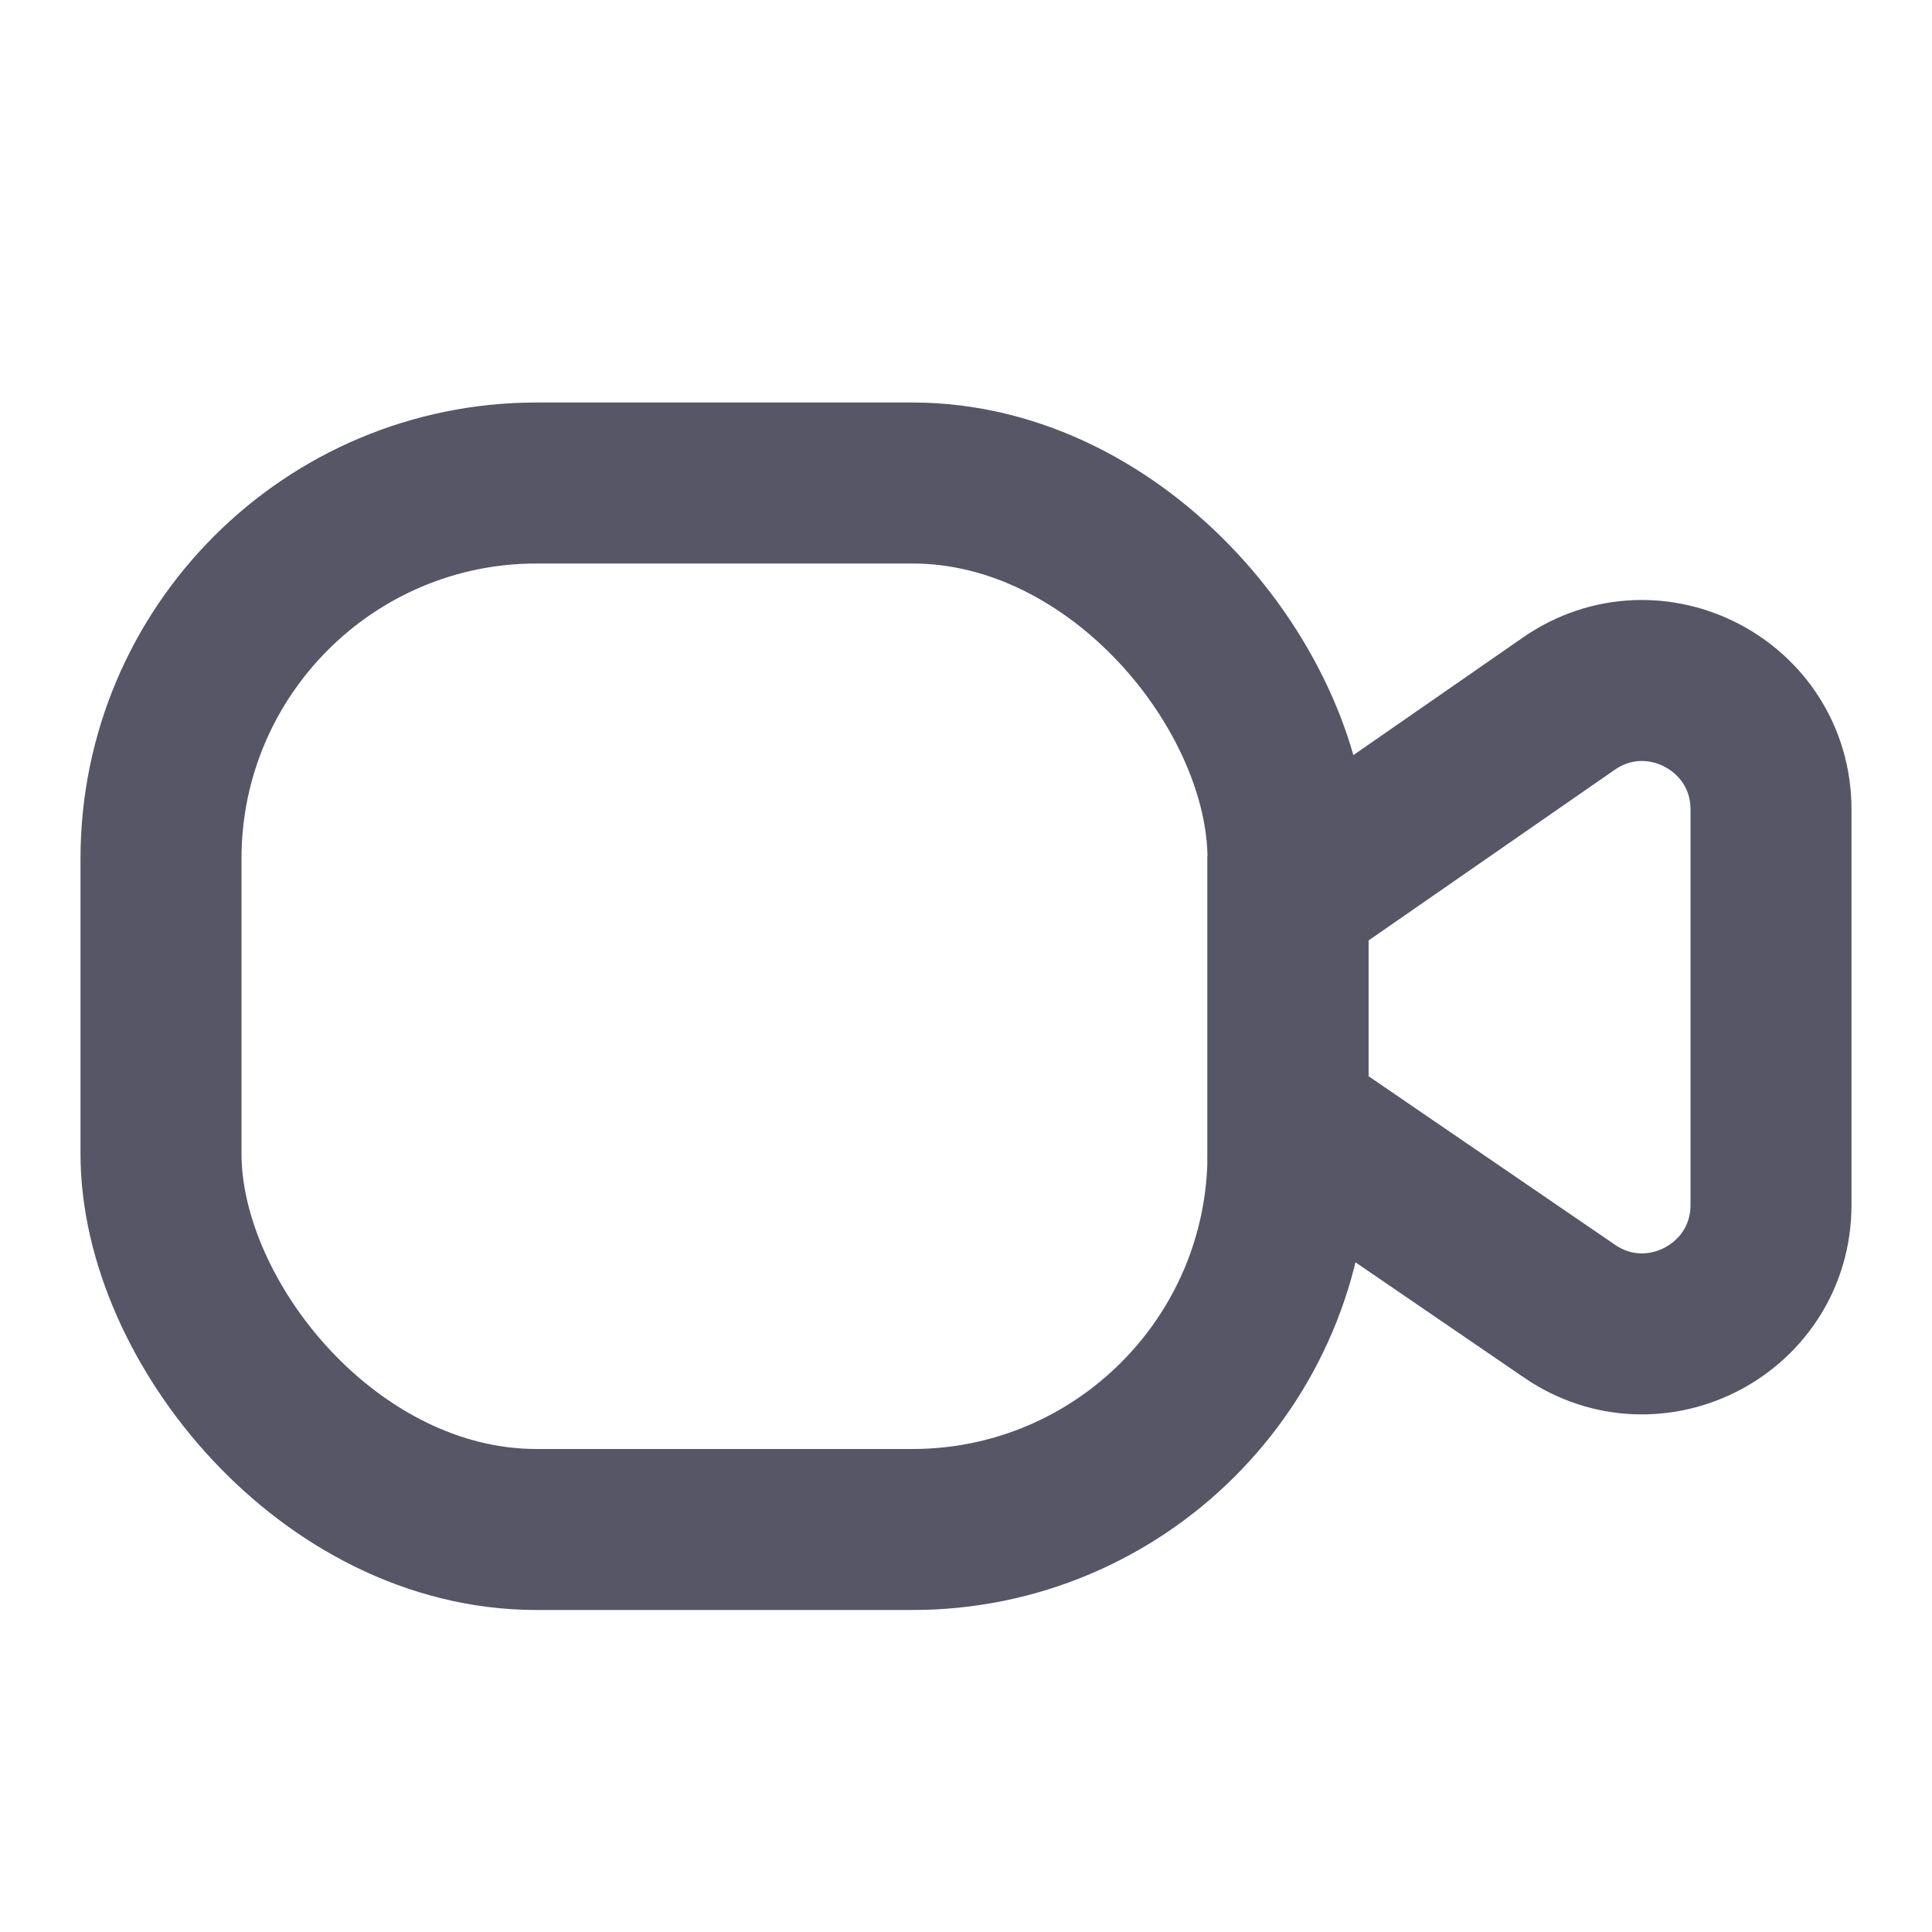
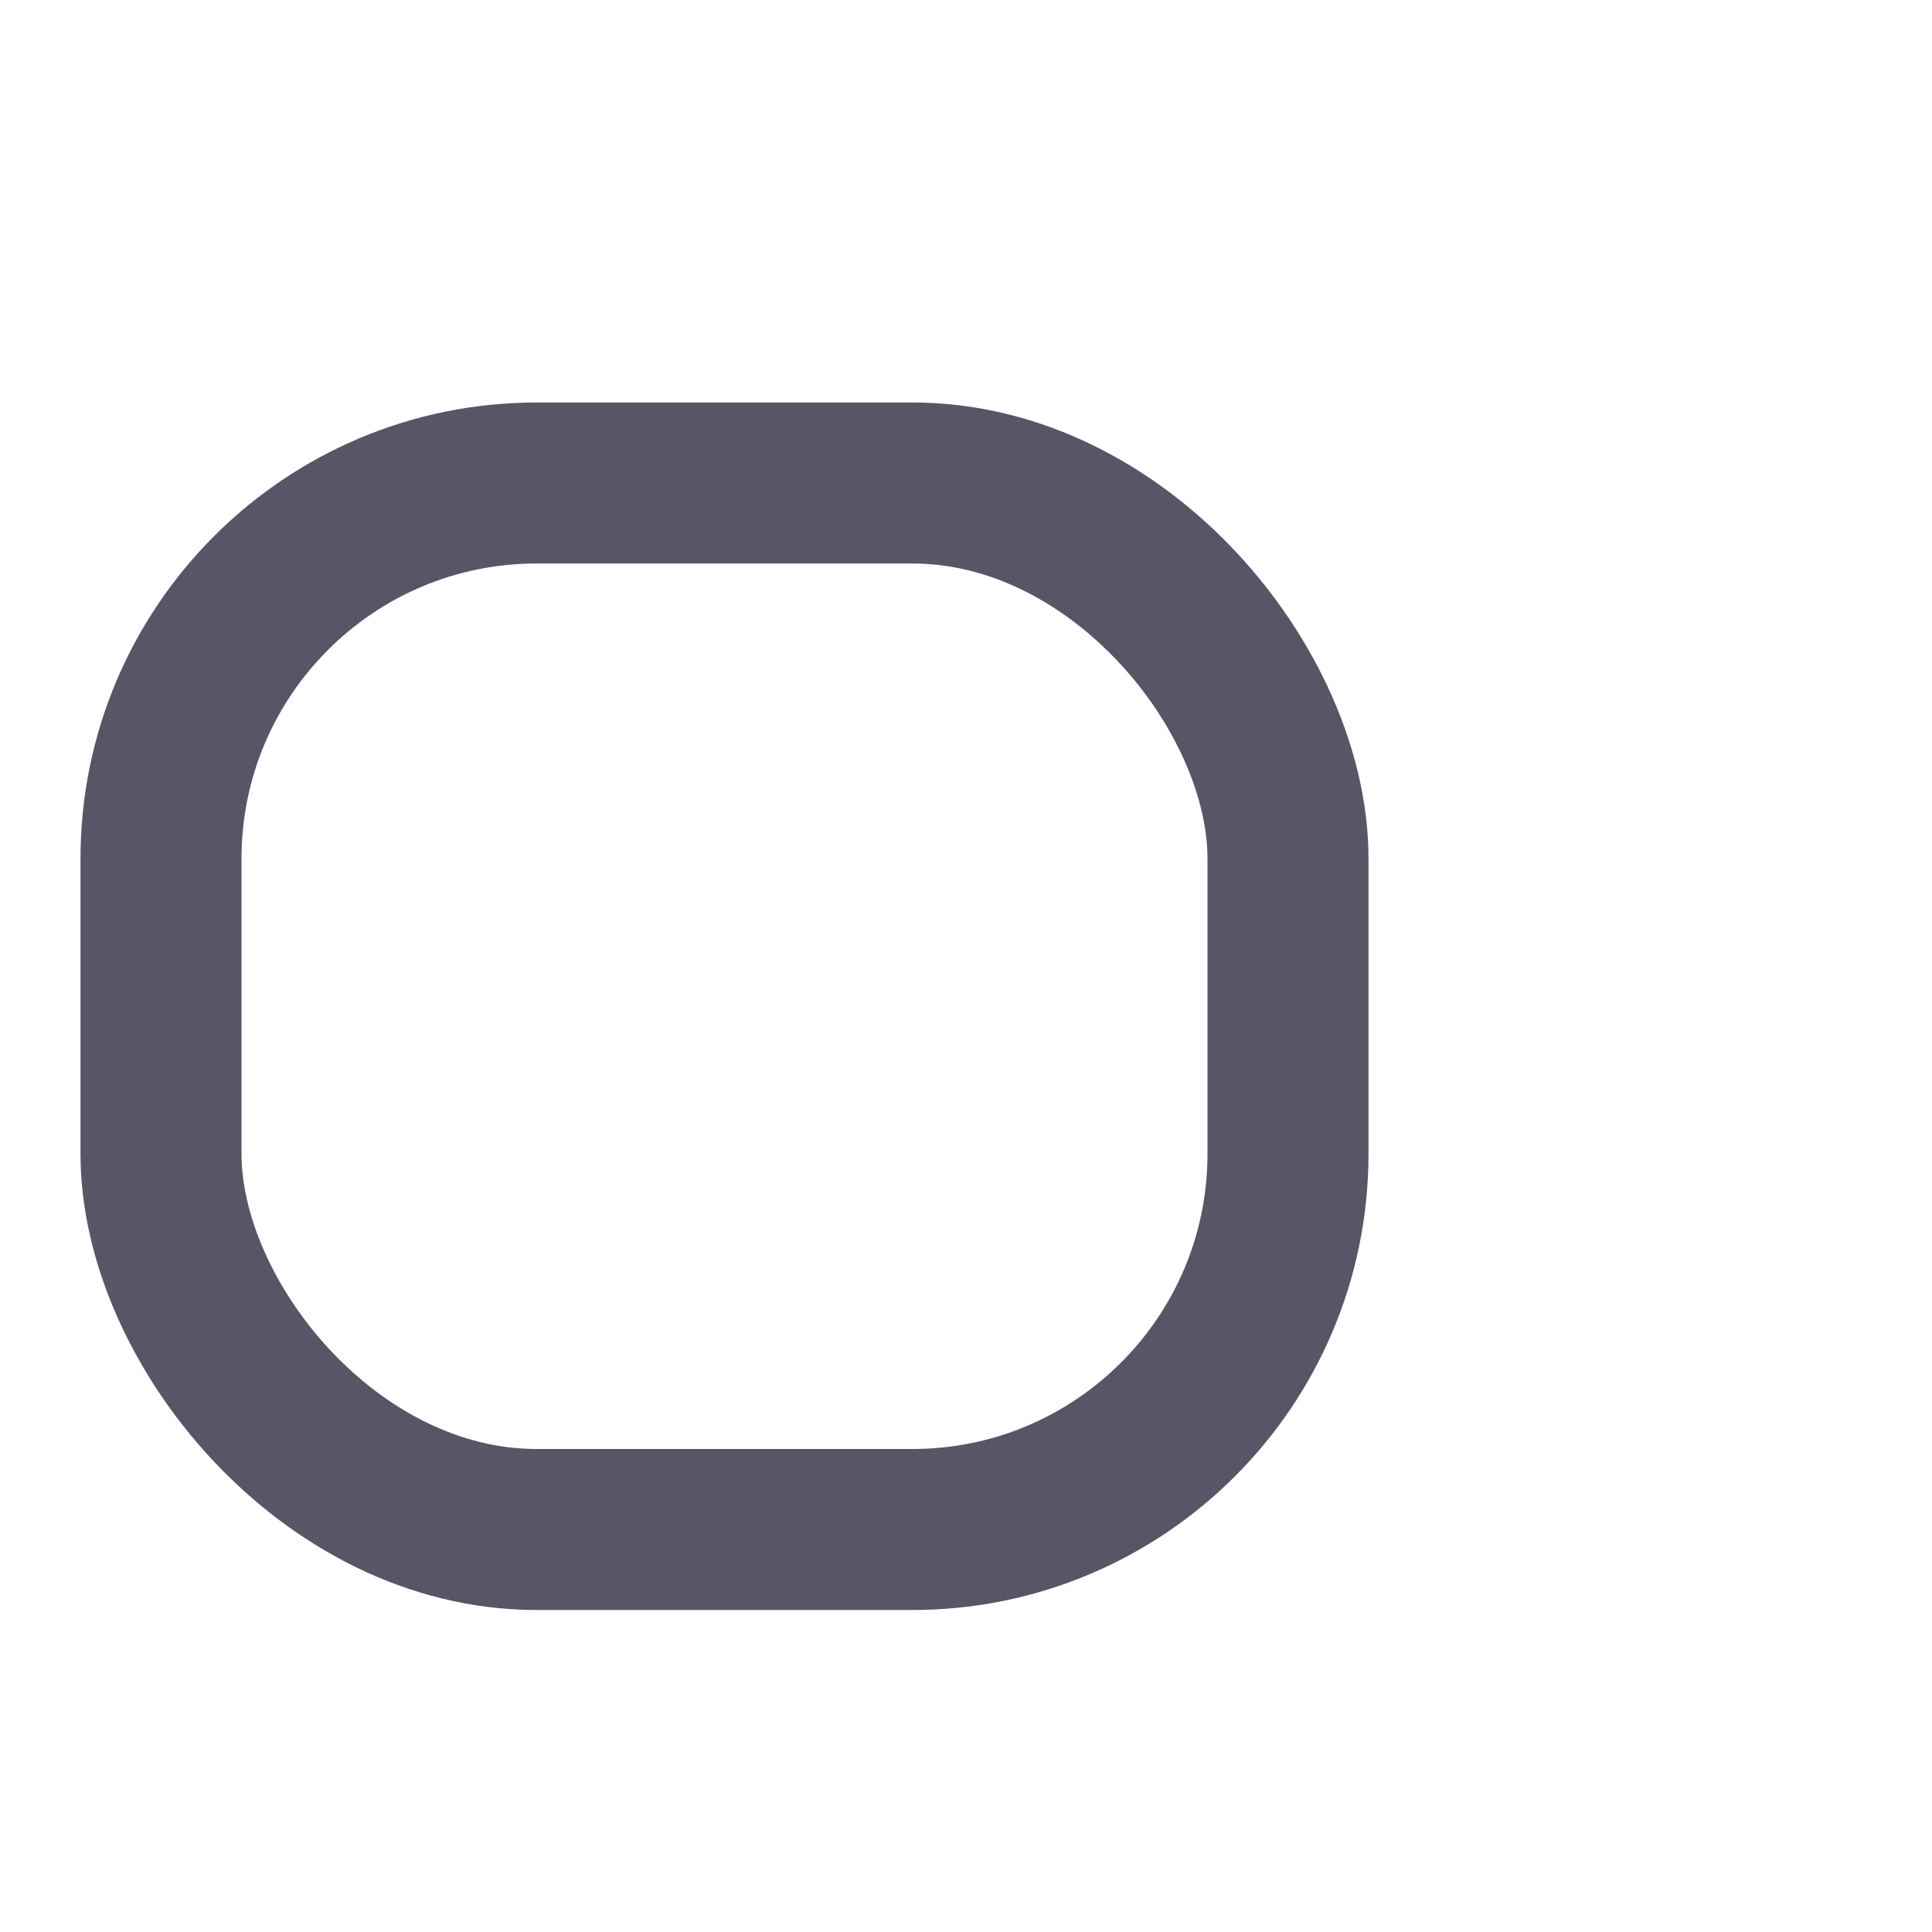
<svg xmlns="http://www.w3.org/2000/svg" width="18" height="18" viewBox="0 0 18 18" fill="none">
  <rect x="1.5" y="4.5" width="10.5" height="9.75" rx="3.5" stroke="#565667" stroke-width="1.5" />
-   <path d="M12 8.37L14.616 6.556C15.412 6.004 16.5 6.574 16.5 7.542V11.226C16.5 12.19 15.419 12.761 14.623 12.216L12 10.422V8.37Z" stroke="#565667" stroke-width="1.5" />
</svg>